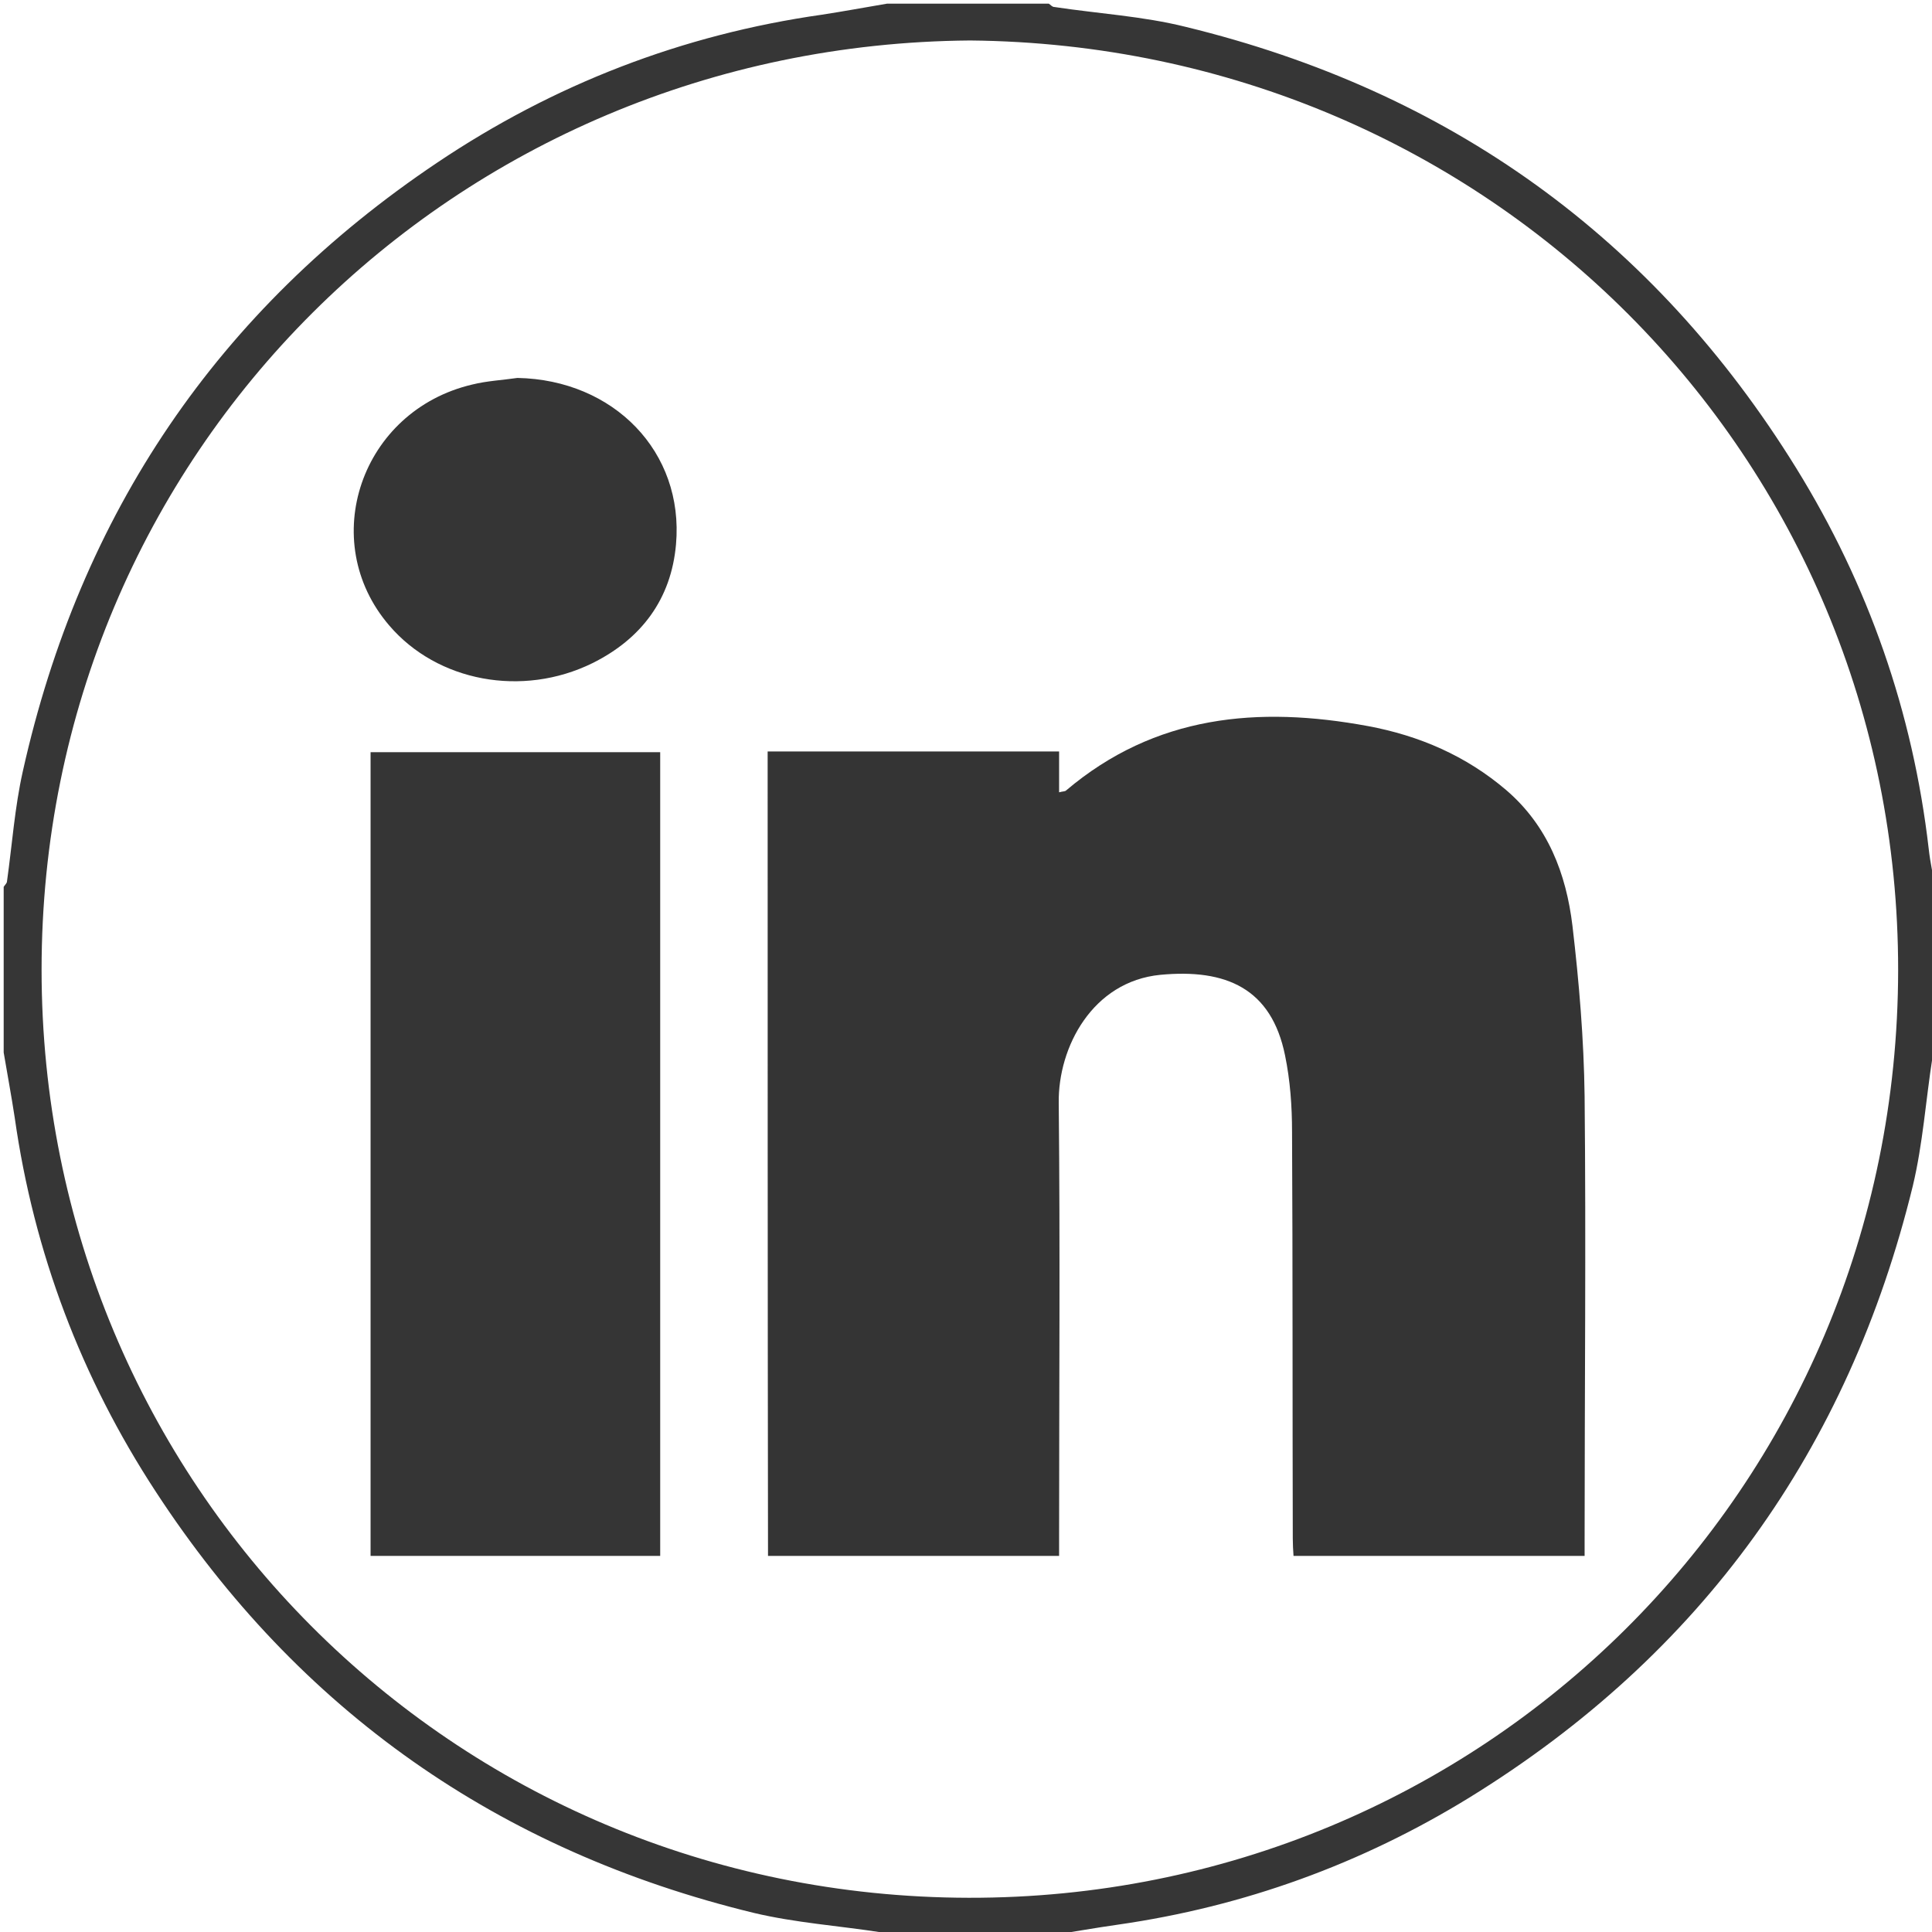
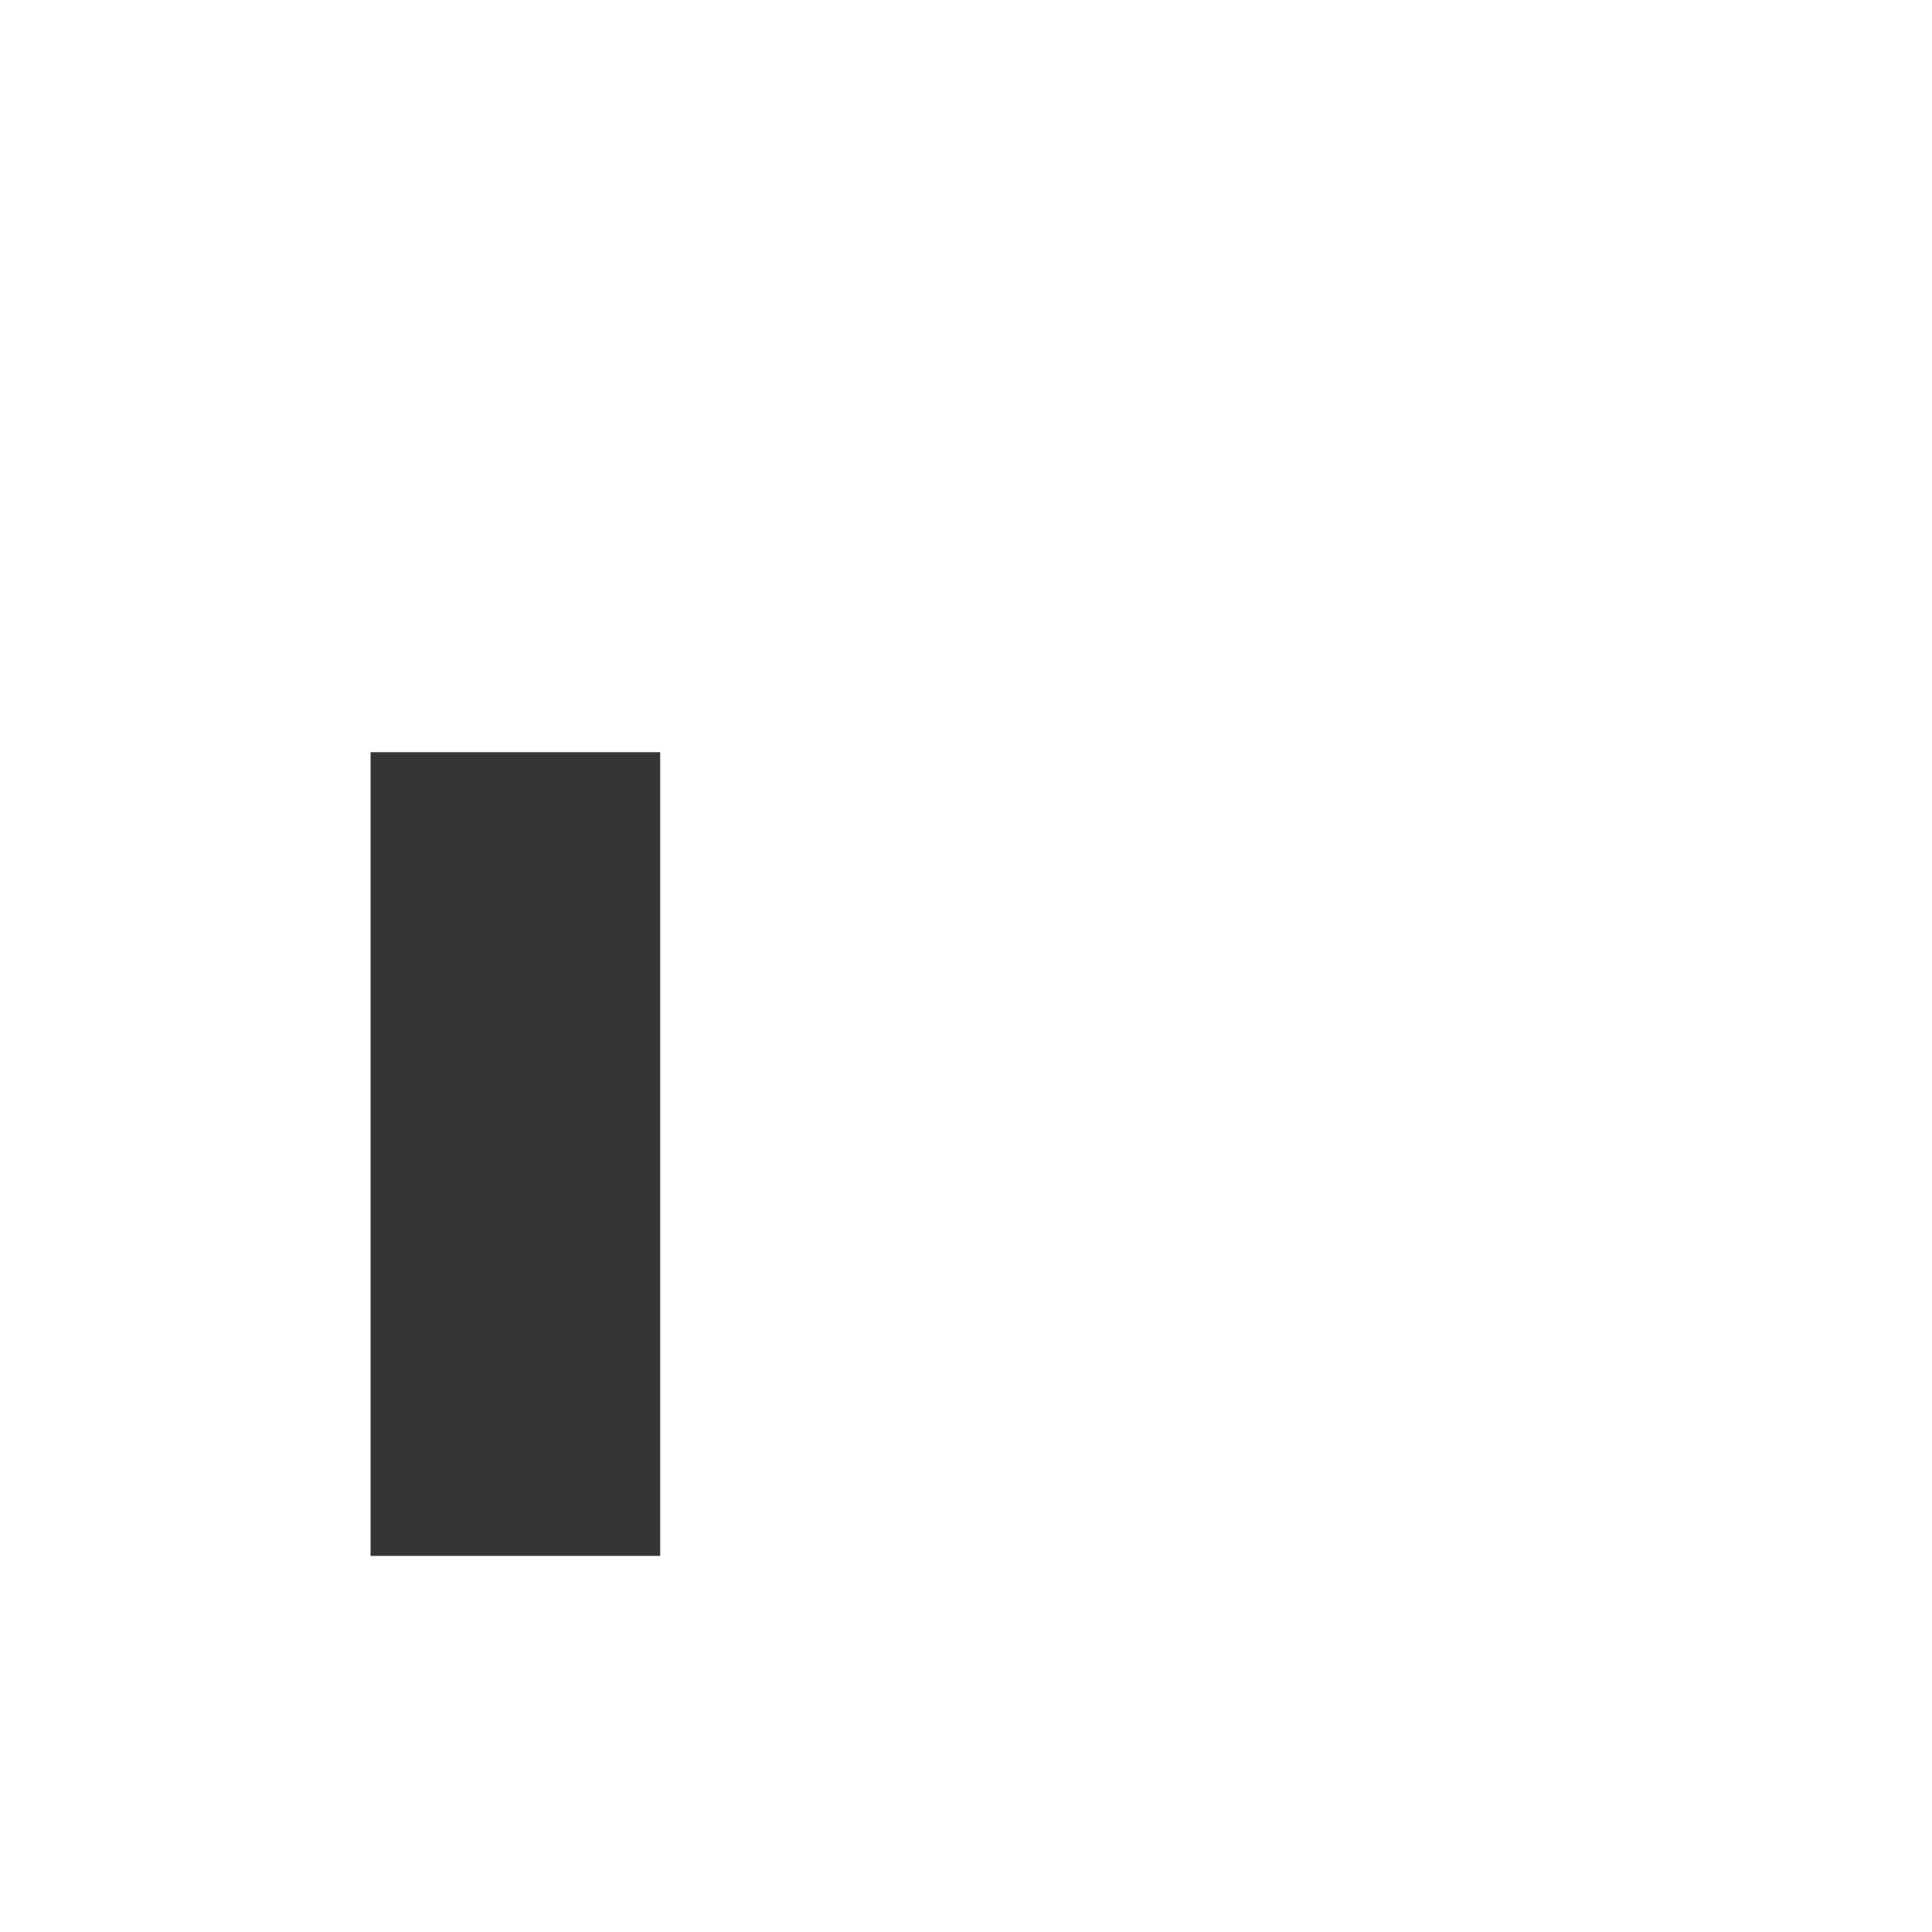
<svg xmlns="http://www.w3.org/2000/svg" version="1.1" id="Layer_1" x="0px" y="0px" viewBox="0 0 525 525" style="enable-background:new 0 0 525 525;" xml:space="preserve">
  <style type="text/css"> .st0{fill:#363636;} .st1{fill:#343434;} .st2{fill:#353535;} </style>
  <g>
    <g>
-       <path class="st0" d="M285,526c-14.7,0-29.3,0-44,0c-0.5-0.3-1-0.9-1.5-0.9c-11.6-1.8-23.4-2.6-34.7-5.3 C135.6,503,81.2,464.9,42.3,405.3C22.1,374.4,9.2,340.4,4,303.7c-0.9-5.9-2-11.8-3-17.7c0-15,0-30,0-45c0.3-0.5,0.9-1,0.9-1.5 c1.4-10,2.1-20.1,4.3-29.9c15.6-70,53-125.4,112.6-165.4C150.5,22.9,185.4,9.4,223.3,4c5.9-0.9,11.8-2,17.7-3c14.7,0,29.3,0,44,0 c0.5,0.3,0.9,0.9,1.5,0.9c11.9,1.8,24.1,2.5,35.7,5.4c71.5,17.4,127.1,57.2,165.9,119.9c19.6,31.7,31.7,66.3,36,103.4 c0.4,3.8,1.3,7.6,1.9,11.4c0,14.7,0,29.3,0,44c-0.3,0.5-0.9,0.9-0.9,1.5c-1.8,11.6-2.6,23.4-5.3,34.7 c-17.5,71.7-57.5,127.4-120.4,166.2C370,506.5,338,518.1,303.8,523C297.5,523.9,291.3,525,285,526z M263.6,11 C123.5,12.1,11.3,123.1,11.3,263.5c0,139.5,111.3,251.9,251.9,252.2c139.2,0.3,252.4-110.7,252.6-252 C515.9,124.1,404.5,12.3,263.6,11z" />
-       <path class="st1" d="M208.6,204.2c26.4,0,52.5,0,79.2,0c0,3.7,0,7.3,0,11.1c1.1-0.3,1.6-0.2,1.9-0.5c24.2-20.5,52.2-23,82-17.5 c14,2.6,26.7,8.1,37.6,17.4c11.3,9.7,16.3,22.7,18,36.9c1.8,15.3,3.1,30.8,3.3,46.3c0.4,40.1,0,80.3,0,120.5c0,1.3,0,2.6,0,4.4 c-26.4,0-52.5,0-79.1,0c-0.1-1.5-0.2-3.1-0.2-4.7c-0.1-36.8,0-73.6-0.2-110.5c0-7-0.5-14-1.9-20.8c-3.7-18.2-16-23.6-33.9-21.9 c-18.4,1.8-27.8,19.6-27.6,34.8c0.4,39.1,0.1,78.3,0.1,117.5c0,1.8,0,3.6,0,5.6c-26.6,0-52.7,0-79.1,0 C208.6,349.9,208.6,277.3,208.6,204.2z" />
      <path class="st2" d="M179.4,204.4c0,73,0,145.6,0,218.4c-26.3,0-52.2,0-78.7,0c0-72.7,0-145.4,0-218.4 C126.8,204.4,152.9,204.4,179.4,204.4z" />
-       <path class="st2" d="M140.6,102.7c26.2,0.5,45.3,20.1,43.1,45.2c-1.3,14.9-9.4,25.7-22.7,32.3c-19.1,9.4-42.2,5-55.2-10.2 c-19.8-23-7.7-58.4,22.5-65.5C132.3,103.5,136.5,103.3,140.6,102.7z" />
    </g>
  </g>
  <g> </g>
  <g> </g>
  <g> </g>
  <g> </g>
  <g> </g>
  <g> </g>
  <g> </g>
  <g> </g>
  <g> </g>
  <g> </g>
  <g> </g>
  <g> </g>
  <g> </g>
  <g> </g>
  <g> </g>
</svg>